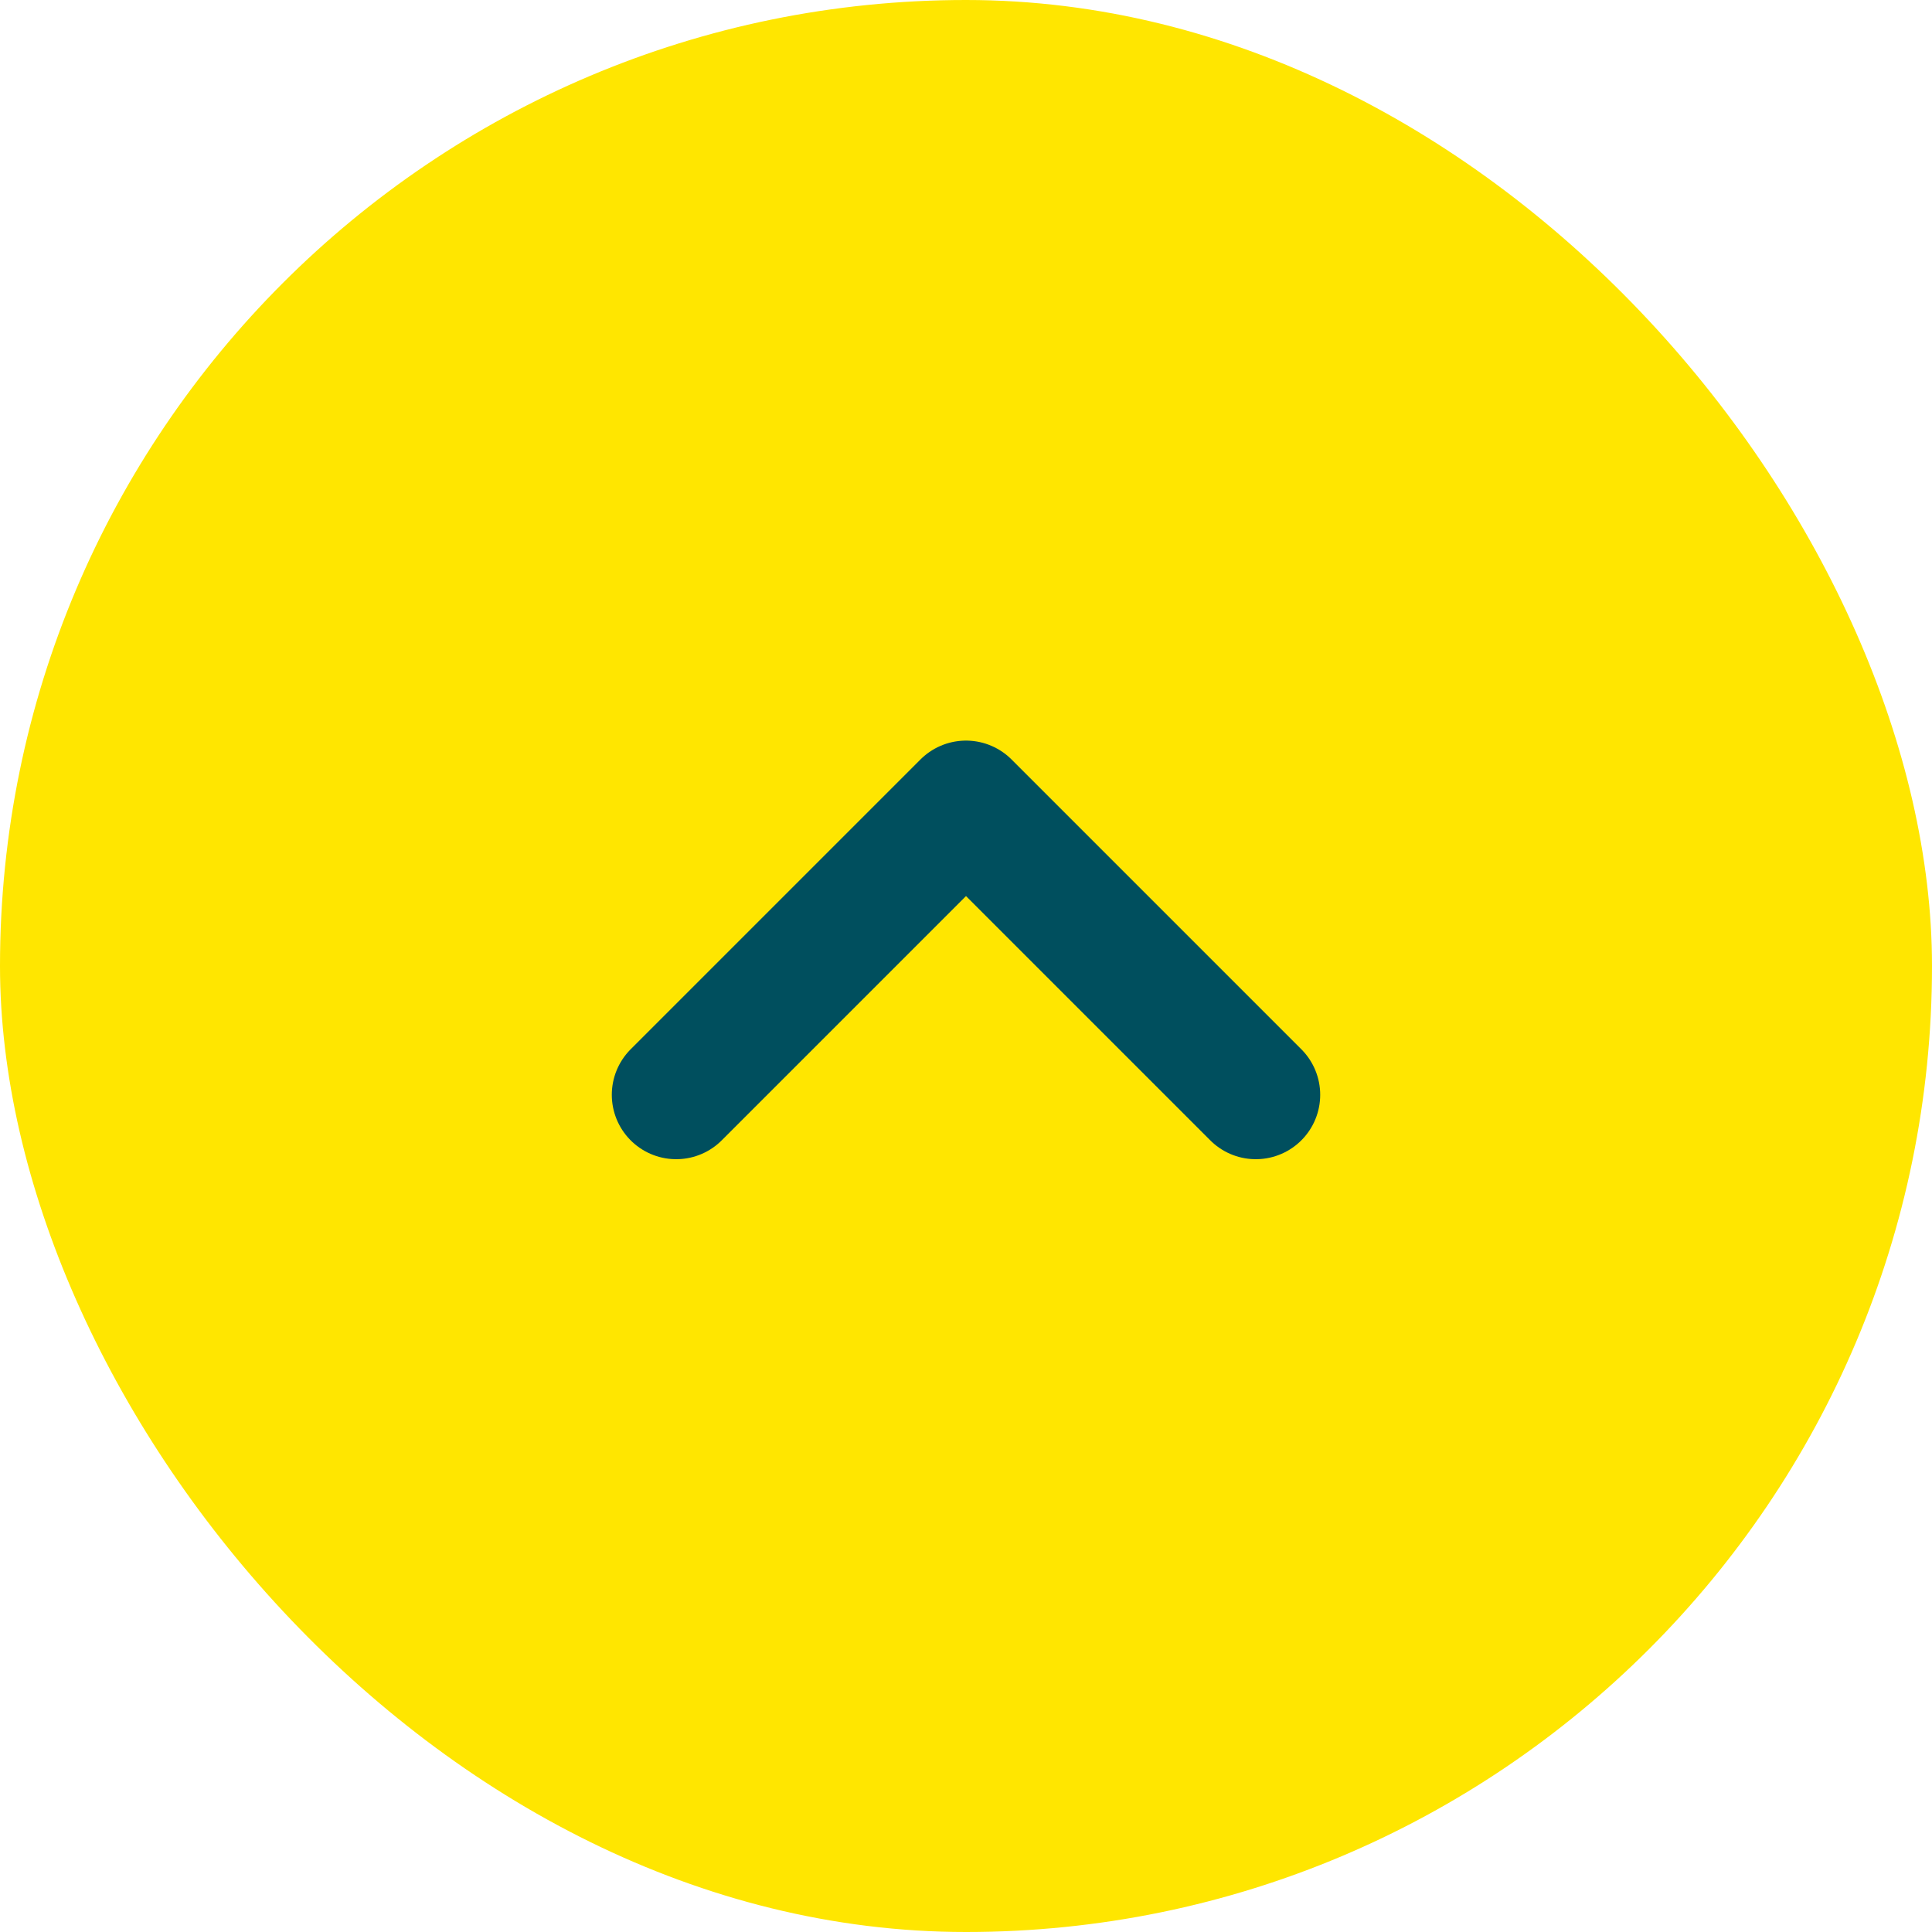
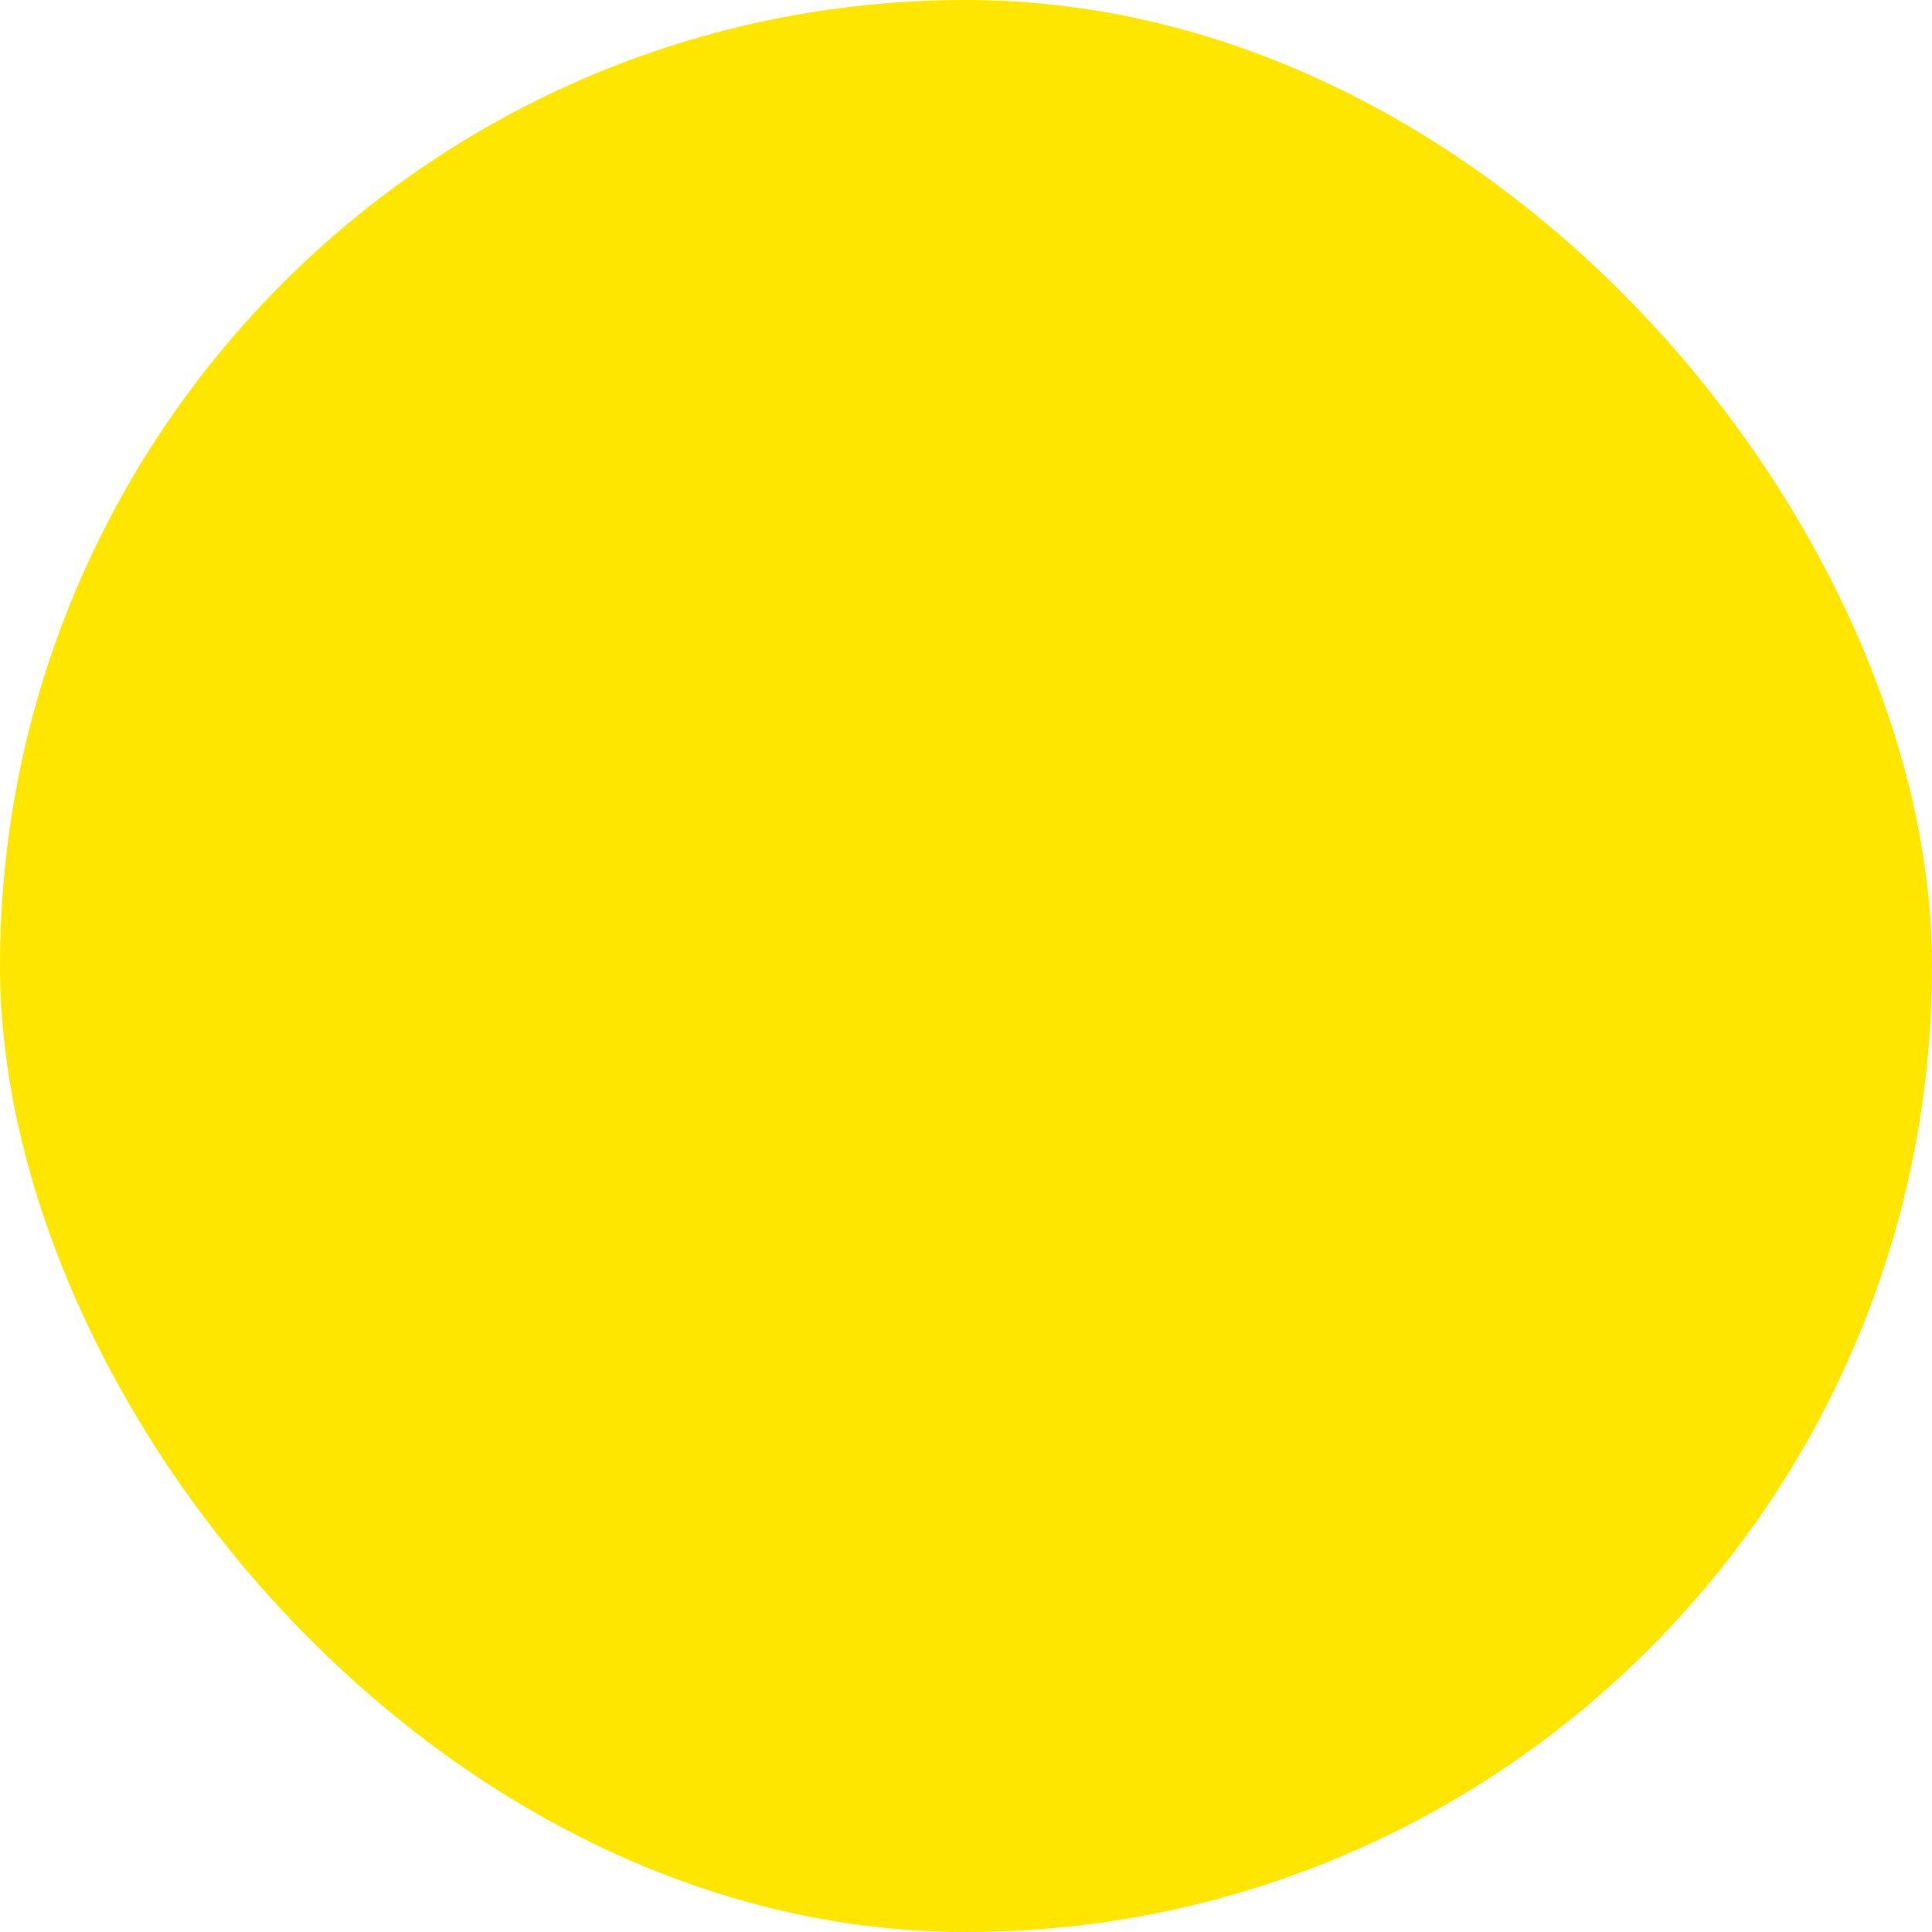
<svg xmlns="http://www.w3.org/2000/svg" width="30" height="30" viewBox="0 0 30 30" fill="none">
  <rect width="30" height="30" rx="15" fill="#FFE600" />
-   <path d="M10.5 17L15 12.5L19.5 17" stroke="#004F5E" stroke-width="2" stroke-linecap="round" stroke-linejoin="round" />
</svg>